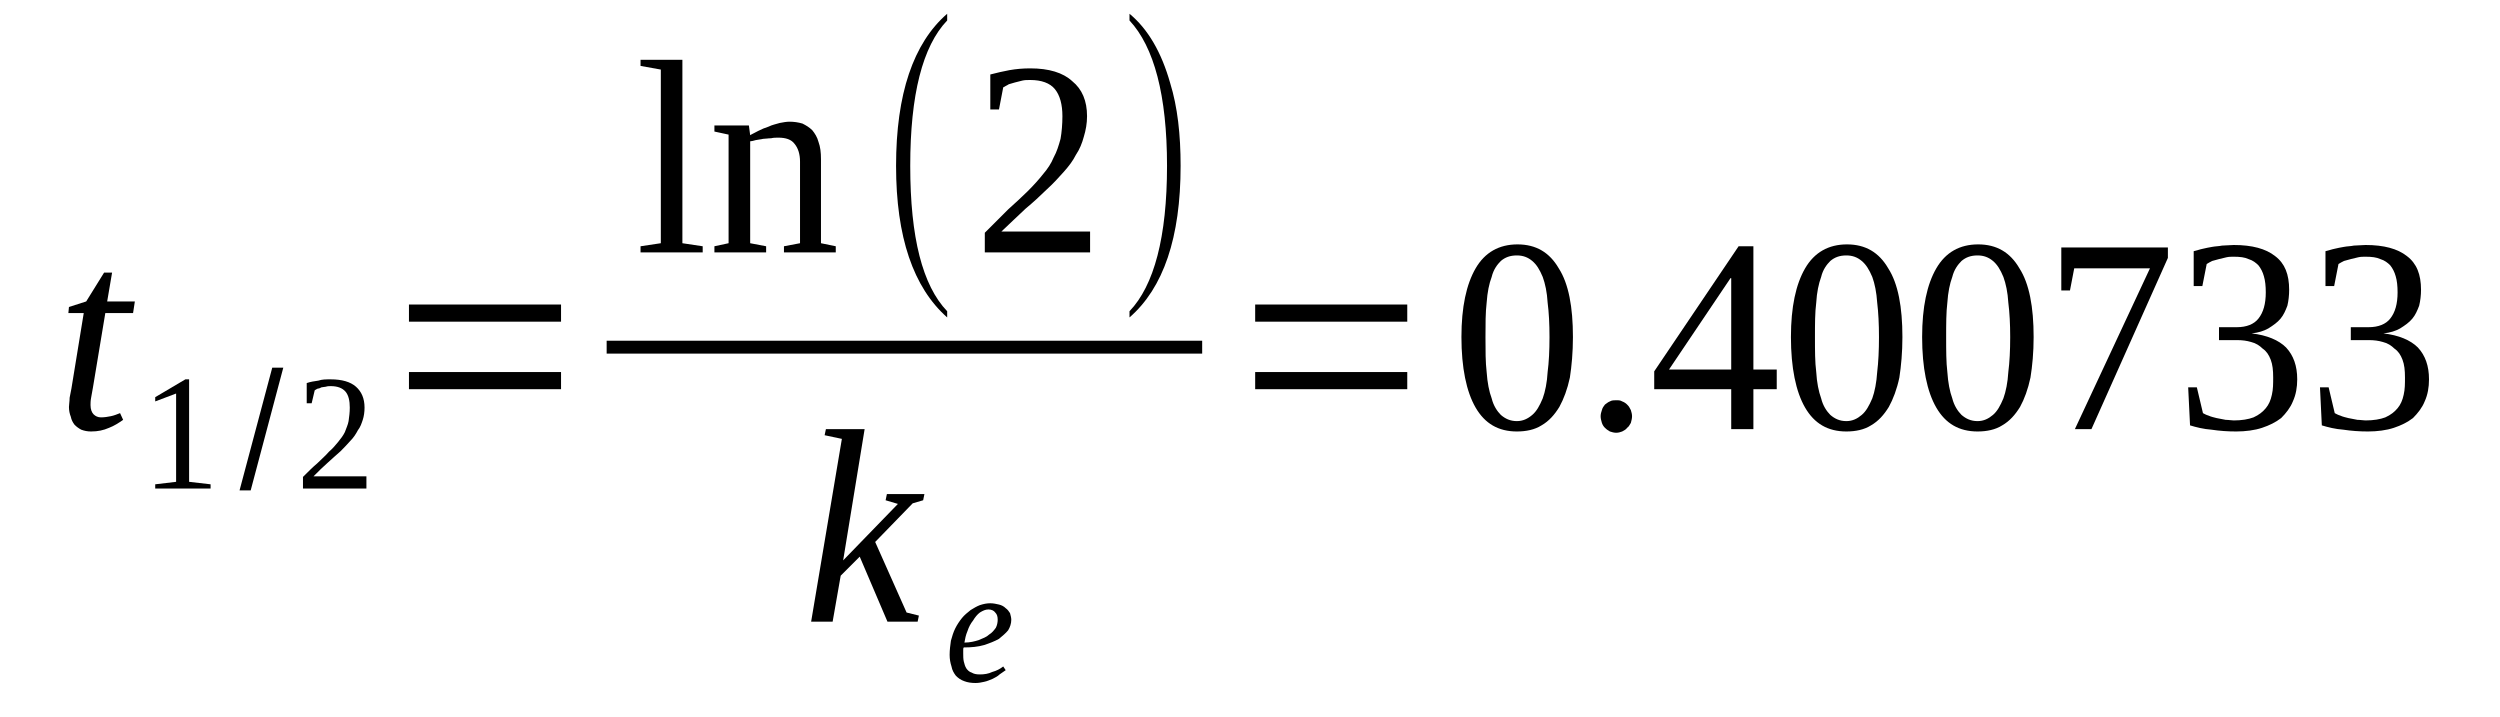
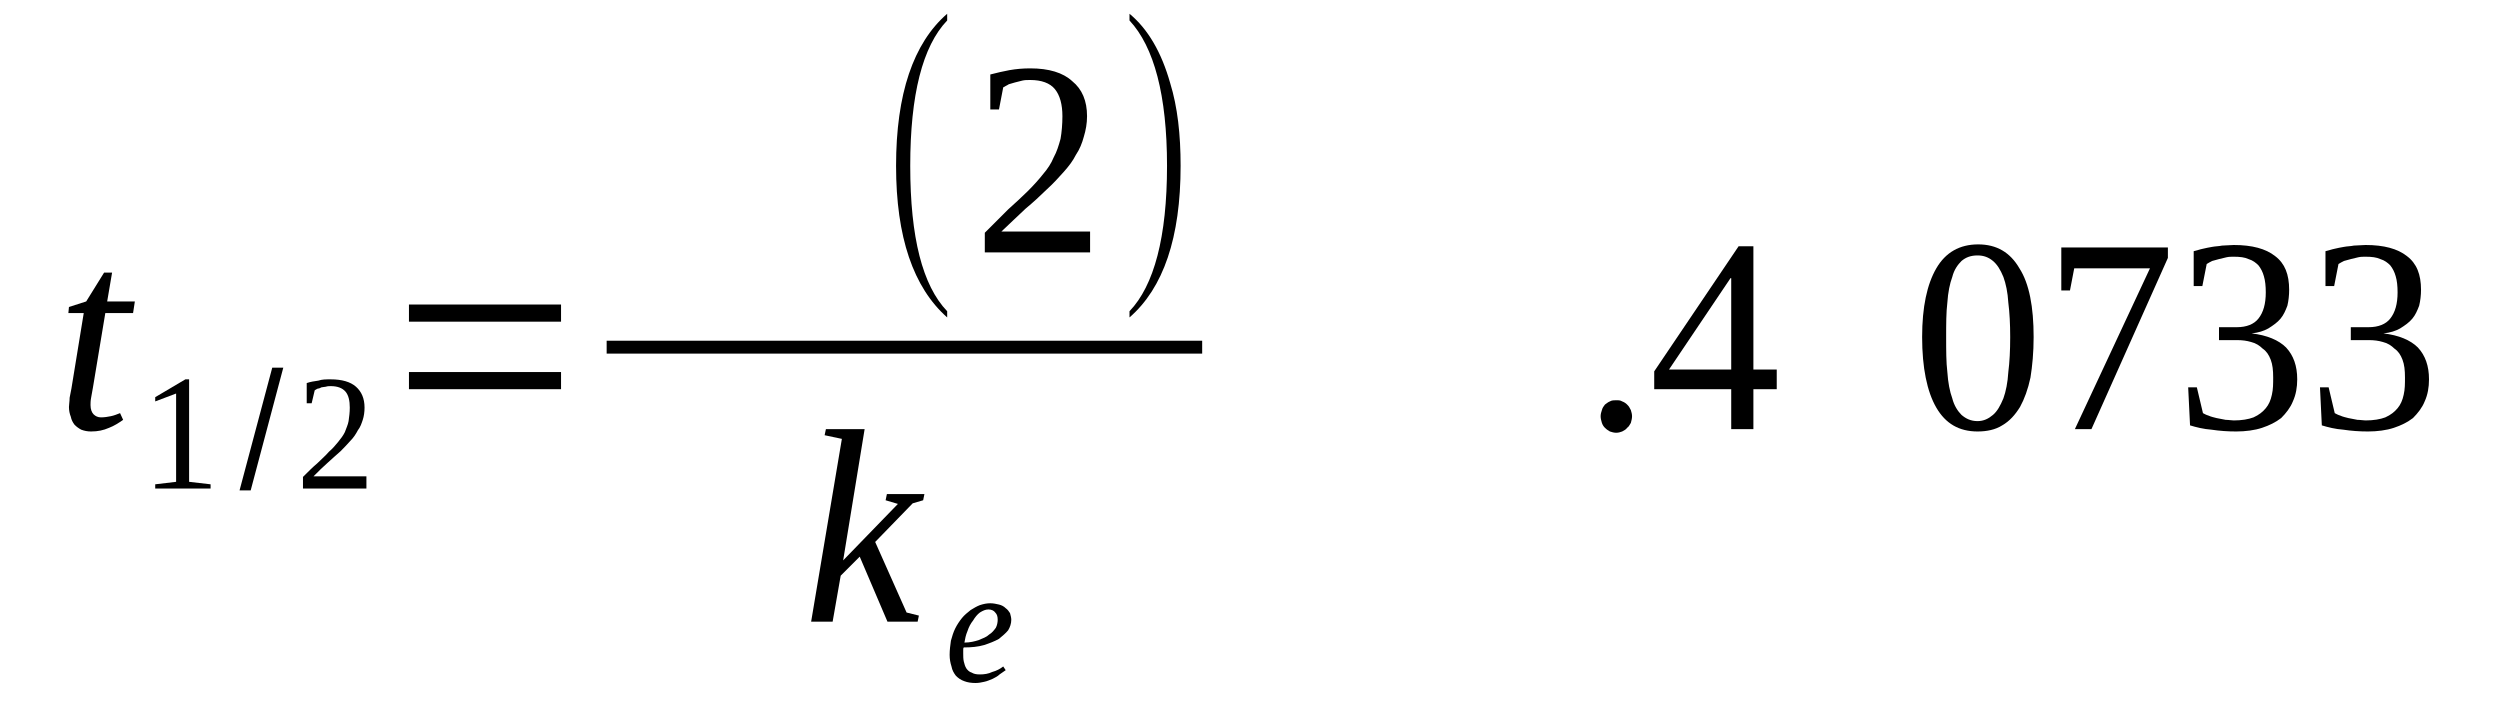
<svg xmlns="http://www.w3.org/2000/svg" height="33pt" version="1.1" viewBox="0 -33 115 33" width="115pt">
  <defs>
    <clipPath id="clip1">
      <path clip-rule="evenodd" d="M0 -32.989H114.966V-0.028H0V-32.989" />
    </clipPath>
  </defs>
  <g id="page1">
    <g>
      <path clip-path="url(#clip1)" d="M4.164 -14.363C4.164 -14.168 4.223 -14.024 4.305 -13.941C4.391 -13.855 4.504 -13.801 4.645 -13.801C4.816 -13.801 4.957 -13.828 5.098 -13.855C5.242 -13.883 5.383 -13.941 5.523 -13.996L5.664 -13.688C5.469 -13.547 5.242 -13.406 5.016 -13.32C4.758 -13.207 4.504 -13.152 4.191 -13.152C4.023 -13.152 3.883 -13.18 3.738 -13.234C3.625 -13.293 3.512 -13.375 3.43 -13.461C3.344 -13.574 3.285 -13.688 3.258 -13.828C3.203 -13.969 3.172 -14.109 3.172 -14.281C3.172 -14.391 3.203 -14.535 3.203 -14.703C3.23 -14.844 3.258 -14.984 3.285 -15.125L3.852 -18.598H3.145L3.172 -18.879L3.965 -19.133L4.789 -20.461H5.156L4.93 -19.133H6.203L6.121 -18.598H4.844L4.277 -15.184C4.25 -15.012 4.223 -14.871 4.191 -14.703C4.164 -14.562 4.164 -14.449 4.164 -14.363Z" fill-rule="evenodd" />
      <path clip-path="url(#clip1)" d="M8.699 -10.836L9.687 -10.722V-10.527H7.14V-10.722L8.101 -10.836V-14.898L7.14 -14.535V-14.73L8.527 -15.55H8.699V-10.836Z" fill-rule="evenodd" />
      <path clip-path="url(#clip1)" d="M11.019 -10.441L12.523 -16.086H13.031L11.531 -10.441H11.019Z" fill-rule="evenodd" />
      <path clip-path="url(#clip1)" d="M16.855 -10.527H13.937V-11.062C14.191 -11.316 14.39 -11.515 14.59 -11.683C14.789 -11.879 14.988 -12.05 15.129 -12.218C15.297 -12.359 15.441 -12.531 15.555 -12.671C15.668 -12.812 15.781 -12.953 15.863 -13.121C15.922 -13.293 16.008 -13.461 16.035 -13.629C16.062 -13.828 16.09 -14.023 16.09 -14.25C16.09 -14.562 16.035 -14.816 15.894 -14.984C15.75 -15.152 15.523 -15.238 15.215 -15.238C15.129 -15.238 15.07 -15.238 14.988 -15.211C14.93 -15.211 14.844 -15.183 14.789 -15.183C14.73 -15.152 14.676 -15.125 14.617 -15.125C14.562 -15.097 14.504 -15.07 14.476 -15.043L14.336 -14.449H14.109V-15.379C14.277 -15.437 14.449 -15.464 14.648 -15.492C14.816 -15.55 14.988 -15.55 15.215 -15.55C15.723 -15.55 16.121 -15.437 16.375 -15.211C16.629 -14.984 16.769 -14.675 16.769 -14.25C16.769 -14.054 16.742 -13.855 16.687 -13.687C16.629 -13.515 16.574 -13.347 16.461 -13.207C16.375 -13.039 16.262 -12.867 16.121 -12.726C15.976 -12.558 15.836 -12.418 15.668 -12.246C15.469 -12.078 15.297 -11.91 15.07 -11.711C14.875 -11.543 14.648 -11.316 14.422 -11.089H16.855V-10.527Z" fill-rule="evenodd" />
      <path clip-path="url(#clip1)" d="M18.812 -15.097V-15.886H25.808V-15.097H18.812ZM18.812 -18.203V-18.992H25.808V-18.203H18.812Z" fill-rule="evenodd" />
-       <path clip-path="url(#clip1)" d="M31.39 -21.812L32.324 -21.672V-21.39H29.465V-21.672L30.398 -21.812V-29.8L29.465 -29.968V-30.25H31.39V-21.812Z" fill-rule="evenodd" />
-       <path clip-path="url(#clip1)" d="M34.508 -26.781C34.59 -26.836 34.734 -26.894 34.875 -26.976C35.043 -27.062 35.187 -27.121 35.355 -27.175C35.527 -27.261 35.695 -27.289 35.867 -27.343C36.035 -27.375 36.176 -27.402 36.32 -27.402C36.515 -27.402 36.715 -27.375 36.914 -27.316C37.082 -27.23 37.226 -27.148 37.367 -27.007C37.48 -26.867 37.594 -26.695 37.652 -26.468C37.734 -26.246 37.765 -25.992 37.765 -25.679V-21.812L38.445 -21.672V-21.39H36.062V-21.672L36.801 -21.812V-25.566C36.801 -25.906 36.715 -26.187 36.547 -26.386C36.402 -26.582 36.148 -26.668 35.808 -26.668C35.695 -26.668 35.582 -26.668 35.469 -26.64C35.328 -26.64 35.215 -26.613 35.101 -26.613C34.988 -26.582 34.875 -26.582 34.761 -26.554C34.676 -26.527 34.562 -26.5 34.508 -26.5V-21.812L35.242 -21.672V-21.39H32.863V-21.672L33.515 -21.812V-26.808L32.863 -26.949V-27.23H34.449L34.508 -26.781Z" fill-rule="evenodd" />
      <path clip-path="url(#clip1)" d="M43.57 -18.683V-18.398C42.011 -19.781 41.219 -22.097 41.219 -25.371C41.219 -28.672 42.011 -31.015 43.57 -32.367V-32.058C42.437 -30.871 41.871 -28.644 41.871 -25.371C41.871 -22.066 42.437 -19.867 43.57 -18.683Z" fill-rule="evenodd" />
      <path clip-path="url(#clip1)" d="M50.144 -21.39H45.301V-22.293C45.695 -22.687 46.066 -23.054 46.375 -23.367C46.715 -23.675 47.027 -23.957 47.281 -24.211C47.566 -24.496 47.793 -24.75 47.992 -25.003C48.187 -25.23 48.359 -25.484 48.472 -25.765C48.613 -26.019 48.699 -26.3 48.785 -26.613C48.84 -26.922 48.871 -27.289 48.871 -27.656C48.871 -28.191 48.758 -28.613 48.527 -28.898C48.301 -29.179 47.906 -29.32 47.394 -29.32C47.254 -29.32 47.14 -29.32 47.027 -29.293C46.914 -29.265 46.801 -29.234 46.687 -29.207C46.601 -29.179 46.488 -29.152 46.406 -29.125C46.32 -29.066 46.234 -29.039 46.148 -28.98L45.953 -27.965H45.554V-29.574C45.867 -29.66 46.148 -29.715 46.433 -29.773C46.746 -29.828 47.054 -29.855 47.394 -29.855C48.246 -29.855 48.898 -29.66 49.324 -29.265C49.777 -28.898 50.004 -28.359 50.004 -27.656C50.004 -27.316 49.945 -27.007 49.859 -26.722C49.777 -26.414 49.664 -26.132 49.492 -25.878C49.351 -25.593 49.152 -25.34 48.926 -25.086C48.699 -24.832 48.445 -24.55 48.133 -24.269C47.847 -23.988 47.539 -23.703 47.168 -23.394C46.828 -23.082 46.461 -22.718 46.066 -22.351H50.144V-21.39Z" fill-rule="evenodd" />
      <path clip-path="url(#clip1)" d="M51.957 -18.683C53.09 -19.867 53.683 -22.097 53.683 -25.371C53.683 -28.613 53.09 -30.843 51.957 -32.058V-32.367C52.808 -31.664 53.429 -30.59 53.828 -29.179C54.168 -28.078 54.308 -26.808 54.308 -25.371C54.308 -22.066 53.516 -19.753 51.957 -18.398V-18.683Z" fill-rule="evenodd" />
      <path clip-path="url(#clip1)" d="M27.906 -17.327H55.3V-16.734H27.906V-17.327Z" fill-rule="evenodd" />
      <path clip-path="url(#clip1)" d="M38.726 -12.812L37.933 -12.98L37.992 -13.261H39.773L38.785 -7.222L41.304 -9.82L40.738 -9.988L40.797 -10.273H42.523L42.465 -9.988L41.984 -9.847L40.258 -8.07L41.703 -4.824L42.269 -4.683L42.211 -4.402H40.824L39.547 -7.394L38.672 -6.519L38.301 -4.402H37.312L38.726 -12.812Z" fill-rule="evenodd" />
      <path clip-path="url(#clip1)" d="M46.519 -4.488C46.519 -4.316 46.461 -4.148 46.375 -4.007C46.262 -3.867 46.121 -3.754 45.953 -3.613C45.754 -3.5 45.527 -3.414 45.269 -3.328C44.988 -3.246 44.676 -3.218 44.336 -3.218C44.308 -3.187 44.308 -3.16 44.308 -3.105C44.308 -3.047 44.308 -2.992 44.308 -2.933C44.308 -2.82 44.308 -2.679 44.336 -2.566C44.363 -2.457 44.394 -2.343 44.449 -2.257C44.508 -2.172 44.59 -2.089 44.703 -2.058C44.789 -2.004 44.902 -1.976 45.074 -1.976C45.269 -1.976 45.469 -2.004 45.641 -2.089C45.84 -2.144 46.008 -2.23 46.148 -2.343L46.262 -2.172C46.179 -2.117 46.094 -2.058 45.98 -1.976C45.894 -1.89 45.781 -1.836 45.668 -1.777C45.527 -1.722 45.414 -1.664 45.269 -1.636C45.156 -1.609 45.016 -1.582 44.875 -1.582C44.676 -1.582 44.508 -1.609 44.363 -1.664C44.195 -1.722 44.082 -1.804 43.969 -1.918C43.883 -2.031 43.797 -2.172 43.769 -2.343C43.715 -2.511 43.683 -2.679 43.683 -2.879C43.683 -3.105 43.715 -3.328 43.742 -3.527C43.797 -3.726 43.855 -3.922 43.941 -4.093C44.023 -4.261 44.137 -4.429 44.25 -4.57C44.363 -4.711 44.508 -4.824 44.648 -4.937C44.789 -5.023 44.929 -5.109 45.074 -5.164C45.242 -5.218 45.383 -5.25 45.554 -5.25C45.695 -5.25 45.84 -5.218 45.953 -5.191C46.066 -5.164 46.179 -5.109 46.262 -5.023C46.347 -4.965 46.406 -4.882 46.461 -4.796C46.488 -4.683 46.519 -4.601 46.519 -4.488ZM44.363 -3.441C44.621 -3.441 44.847 -3.5 45.016 -3.554C45.215 -3.64 45.383 -3.695 45.496 -3.808C45.641 -3.894 45.722 -4.007 45.808 -4.121C45.867 -4.234 45.894 -4.375 45.894 -4.488C45.894 -4.629 45.867 -4.742 45.781 -4.824C45.722 -4.91 45.609 -4.965 45.469 -4.965C45.328 -4.965 45.215 -4.91 45.074 -4.824C44.961 -4.742 44.847 -4.601 44.762 -4.457C44.648 -4.316 44.562 -4.148 44.508 -3.98C44.422 -3.781 44.394 -3.613 44.363 -3.441Z" fill-rule="evenodd" />
-       <path clip-path="url(#clip1)" d="M57.738 -15.097V-15.886H64.734V-15.097H57.738ZM57.738 -18.203V-18.992H64.734V-18.203H57.738Z" fill-rule="evenodd" />
-       <path clip-path="url(#clip1)" d="M72.355 -17.496C72.355 -16.789 72.297 -16.172 72.215 -15.633C72.101 -15.097 71.93 -14.644 71.73 -14.281C71.504 -13.914 71.25 -13.629 70.91 -13.433C70.597 -13.234 70.203 -13.152 69.777 -13.152C68.926 -13.152 68.305 -13.515 67.879 -14.25C67.453 -14.984 67.226 -16.086 67.226 -17.496C67.226 -18.878 67.453 -19.922 67.879 -20.656C68.305 -21.39 68.957 -21.758 69.805 -21.758C70.656 -21.758 71.277 -21.39 71.703 -20.656C72.156 -19.953 72.355 -18.878 72.355 -17.496ZM71.277 -17.496C71.277 -18.09 71.25 -18.625 71.191 -19.078C71.164 -19.554 71.078 -19.953 70.965 -20.261C70.824 -20.601 70.683 -20.828 70.484 -20.996C70.285 -21.164 70.058 -21.25 69.777 -21.25C69.465 -21.25 69.238 -21.164 69.039 -20.996C68.871 -20.828 68.699 -20.601 68.617 -20.261C68.5 -19.953 68.418 -19.554 68.386 -19.078C68.332 -18.625 68.332 -18.09 68.332 -17.496C68.332 -16.875 68.332 -16.34 68.386 -15.886C68.418 -15.406 68.5 -14.984 68.617 -14.675C68.699 -14.336 68.871 -14.082 69.039 -13.914C69.238 -13.742 69.465 -13.629 69.777 -13.629C70.058 -13.629 70.285 -13.742 70.484 -13.914C70.683 -14.082 70.824 -14.336 70.965 -14.675C71.078 -14.984 71.164 -15.406 71.191 -15.886C71.25 -16.34 71.277 -16.875 71.277 -17.496Z" fill-rule="evenodd" />
      <path clip-path="url(#clip1)" d="M75.074 -13.855C75.074 -13.742 75.047 -13.66 75.019 -13.546C74.961 -13.461 74.933 -13.375 74.847 -13.32C74.793 -13.234 74.707 -13.207 74.621 -13.152C74.535 -13.121 74.453 -13.093 74.34 -13.093C74.254 -13.093 74.14 -13.121 74.055 -13.152C73.969 -13.207 73.914 -13.234 73.828 -13.32C73.769 -13.375 73.715 -13.461 73.687 -13.546C73.656 -13.66 73.629 -13.742 73.629 -13.855C73.629 -13.941 73.656 -14.054 73.687 -14.136C73.715 -14.25 73.769 -14.308 73.828 -14.39C73.914 -14.449 73.969 -14.504 74.055 -14.535C74.14 -14.589 74.254 -14.589 74.34 -14.589C74.453 -14.589 74.535 -14.589 74.621 -14.535C74.707 -14.504 74.793 -14.449 74.847 -14.39C74.933 -14.308 74.961 -14.25 75.019 -14.136C75.047 -14.054 75.074 -13.941 75.074 -13.855Z" fill-rule="evenodd" />
      <path clip-path="url(#clip1)" d="M80.656 -15.097V-13.261H79.636V-15.097H76.094V-15.918L79.976 -21.672H80.656V-16H81.73V-15.097H80.656ZM79.636 -20.207H79.605L76.773 -16H79.636V-20.207Z" fill-rule="evenodd" />
-       <path clip-path="url(#clip1)" d="M87.511 -17.496C87.511 -16.789 87.453 -16.172 87.371 -15.633C87.258 -15.097 87.086 -14.644 86.886 -14.281C86.66 -13.914 86.406 -13.629 86.066 -13.433C85.754 -13.234 85.359 -13.152 84.933 -13.152C84.082 -13.152 83.461 -13.515 83.035 -14.25C82.609 -14.984 82.383 -16.086 82.383 -17.496C82.383 -18.878 82.609 -19.922 83.035 -20.656C83.461 -21.39 84.113 -21.758 84.961 -21.758C85.812 -21.758 86.433 -21.39 86.859 -20.656C87.312 -19.953 87.511 -18.878 87.511 -17.496ZM86.433 -17.496C86.433 -18.09 86.406 -18.625 86.351 -19.078C86.32 -19.554 86.238 -19.953 86.125 -20.261C85.98 -20.601 85.84 -20.828 85.64 -20.996C85.441 -21.164 85.215 -21.25 84.933 -21.25C84.621 -21.25 84.394 -21.164 84.195 -20.996C84.027 -20.828 83.855 -20.601 83.773 -20.261C83.66 -19.953 83.574 -19.554 83.547 -19.078C83.488 -18.625 83.488 -18.09 83.488 -17.496C83.488 -16.875 83.488 -16.34 83.547 -15.886C83.574 -15.406 83.66 -14.984 83.773 -14.675C83.855 -14.336 84.027 -14.082 84.195 -13.914C84.394 -13.742 84.621 -13.629 84.933 -13.629C85.215 -13.629 85.441 -13.742 85.64 -13.914C85.84 -14.082 85.98 -14.336 86.125 -14.675C86.238 -14.984 86.32 -15.406 86.351 -15.886C86.406 -16.34 86.433 -16.875 86.433 -17.496Z" fill-rule="evenodd" />
      <path clip-path="url(#clip1)" d="M93.547 -17.496C93.547 -16.789 93.488 -16.172 93.402 -15.633C93.289 -15.097 93.121 -14.644 92.922 -14.281C92.695 -13.914 92.441 -13.629 92.101 -13.433C91.789 -13.234 91.394 -13.152 90.969 -13.152C90.117 -13.152 89.496 -13.515 89.07 -14.25C88.644 -14.984 88.418 -16.086 88.418 -17.496C88.418 -18.878 88.644 -19.922 89.07 -20.656C89.496 -21.39 90.144 -21.758 90.996 -21.758C91.847 -21.758 92.469 -21.39 92.894 -20.656C93.347 -19.953 93.547 -18.878 93.547 -17.496ZM92.469 -17.496C92.469 -18.09 92.441 -18.625 92.383 -19.078C92.355 -19.554 92.269 -19.953 92.156 -20.261C92.015 -20.601 91.875 -20.828 91.676 -20.996C91.476 -21.164 91.25 -21.25 90.969 -21.25C90.656 -21.25 90.43 -21.164 90.23 -20.996C90.062 -20.828 89.89 -20.601 89.805 -20.261C89.691 -19.953 89.609 -19.554 89.578 -19.078C89.523 -18.625 89.523 -18.09 89.523 -17.496C89.523 -16.875 89.523 -16.34 89.578 -15.886C89.609 -15.406 89.691 -14.984 89.805 -14.675C89.89 -14.336 90.062 -14.082 90.23 -13.914C90.43 -13.742 90.656 -13.629 90.969 -13.629C91.25 -13.629 91.476 -13.742 91.676 -13.914C91.875 -14.082 92.015 -14.336 92.156 -14.675C92.269 -14.984 92.355 -15.406 92.383 -15.886C92.441 -16.34 92.469 -16.875 92.469 -17.496Z" fill-rule="evenodd" />
      <path clip-path="url(#clip1)" d="M95.219 -19.64H94.82V-21.617H99.723V-21.136L96.207 -13.261H95.445L98.898 -20.656H95.414L95.219 -19.64Z" fill-rule="evenodd" />
      <path clip-path="url(#clip1)" d="M105.672 -15.55C105.672 -15.183 105.613 -14.843 105.472 -14.535C105.359 -14.25 105.16 -13.996 104.933 -13.769C104.679 -13.574 104.394 -13.433 104.054 -13.32C103.715 -13.207 103.293 -13.152 102.867 -13.152C102.469 -13.152 102.101 -13.179 101.734 -13.234C101.363 -13.261 101.023 -13.347 100.742 -13.433L100.656 -15.183H101.055L101.336 -13.996C101.394 -13.968 101.476 -13.914 101.59 -13.883C101.703 -13.828 101.848 -13.8 101.961 -13.769C102.101 -13.742 102.242 -13.714 102.383 -13.687C102.527 -13.687 102.641 -13.66 102.754 -13.66C103.121 -13.66 103.433 -13.714 103.66 -13.8C103.914 -13.914 104.086 -14.054 104.226 -14.222C104.367 -14.39 104.453 -14.589 104.507 -14.843C104.566 -15.097 104.566 -15.351 104.566 -15.633C104.566 -15.972 104.539 -16.226 104.453 -16.453C104.367 -16.679 104.254 -16.847 104.086 -16.961C103.941 -17.101 103.773 -17.215 103.547 -17.269C103.347 -17.328 103.148 -17.355 102.894 -17.355H102.074V-17.949H102.894C103.347 -17.949 103.687 -18.09 103.886 -18.343C104.113 -18.625 104.226 -19.019 104.226 -19.554C104.226 -19.84 104.199 -20.093 104.14 -20.289C104.086 -20.488 104 -20.656 103.886 -20.797C103.773 -20.91 103.633 -21.023 103.433 -21.082C103.262 -21.164 103.035 -21.191 102.754 -21.191C102.641 -21.191 102.527 -21.191 102.414 -21.164C102.301 -21.136 102.187 -21.109 102.074 -21.082C101.961 -21.05 101.848 -21.023 101.761 -20.996C101.648 -20.937 101.59 -20.91 101.508 -20.855L101.308 -19.84H100.91V-21.445C101.055 -21.476 101.195 -21.531 101.336 -21.558C101.449 -21.59 101.621 -21.617 101.761 -21.644C101.902 -21.672 102.074 -21.672 102.215 -21.703C102.383 -21.703 102.582 -21.73 102.754 -21.73C103.601 -21.73 104.226 -21.558 104.652 -21.222C105.105 -20.883 105.301 -20.375 105.301 -19.668C105.301 -19.414 105.273 -19.16 105.219 -18.937C105.133 -18.711 105.047 -18.511 104.906 -18.343C104.766 -18.172 104.566 -18.031 104.34 -17.89C104.14 -17.777 103.886 -17.695 103.574 -17.664C104.281 -17.582 104.82 -17.355 105.16 -17.015C105.5 -16.648 105.672 -16.172 105.672 -15.55Z" fill-rule="evenodd" />
      <path clip-path="url(#clip1)" d="M111.734 -15.55C111.734 -15.183 111.676 -14.843 111.535 -14.535C111.422 -14.25 111.223 -13.996 110.996 -13.769C110.742 -13.574 110.457 -13.433 110.117 -13.32C109.777 -13.207 109.355 -13.152 108.93 -13.152C108.531 -13.152 108.164 -13.179 107.797 -13.234C107.425 -13.261 107.086 -13.347 106.804 -13.433L106.719 -15.183H107.117L107.398 -13.996C107.457 -13.968 107.539 -13.914 107.652 -13.883C107.765 -13.828 107.91 -13.8 108.023 -13.769C108.164 -13.742 108.305 -13.714 108.445 -13.687C108.59 -13.687 108.703 -13.66 108.816 -13.66C109.183 -13.66 109.496 -13.714 109.722 -13.8C109.976 -13.914 110.148 -14.054 110.289 -14.222C110.43 -14.39 110.515 -14.589 110.57 -14.843C110.629 -15.097 110.629 -15.351 110.629 -15.633C110.629 -15.972 110.601 -16.226 110.515 -16.453C110.43 -16.679 110.316 -16.847 110.148 -16.961C110.004 -17.101 109.836 -17.215 109.609 -17.269C109.41 -17.328 109.211 -17.355 108.957 -17.355H108.137V-17.949H108.957C109.41 -17.949 109.75 -18.09 109.949 -18.343C110.175 -18.625 110.289 -19.019 110.289 -19.554C110.289 -19.84 110.262 -20.093 110.203 -20.289C110.148 -20.488 110.062 -20.656 109.949 -20.797C109.836 -20.91 109.695 -21.023 109.496 -21.082C109.324 -21.164 109.098 -21.191 108.816 -21.191C108.703 -21.191 108.59 -21.191 108.476 -21.164C108.363 -21.136 108.25 -21.109 108.137 -21.082C108.023 -21.05 107.91 -21.023 107.824 -20.996C107.711 -20.937 107.652 -20.91 107.57 -20.855L107.371 -19.84H106.972V-21.445C107.117 -21.476 107.257 -21.531 107.398 -21.558C107.512 -21.59 107.683 -21.617 107.824 -21.644C107.965 -21.672 108.137 -21.672 108.277 -21.703C108.445 -21.703 108.644 -21.73 108.816 -21.73C109.664 -21.73 110.289 -21.558 110.715 -21.222C111.168 -20.883 111.367 -20.375 111.367 -19.668C111.367 -19.414 111.336 -19.16 111.281 -18.937C111.195 -18.711 111.109 -18.511 110.968 -18.343C110.828 -18.172 110.629 -18.031 110.402 -17.89C110.203 -17.777 109.949 -17.695 109.637 -17.664C110.343 -17.582 110.883 -17.355 111.223 -17.015C111.562 -16.648 111.734 -16.172 111.734 -15.55Z" fill-rule="evenodd" />
    </g>
  </g>
</svg>